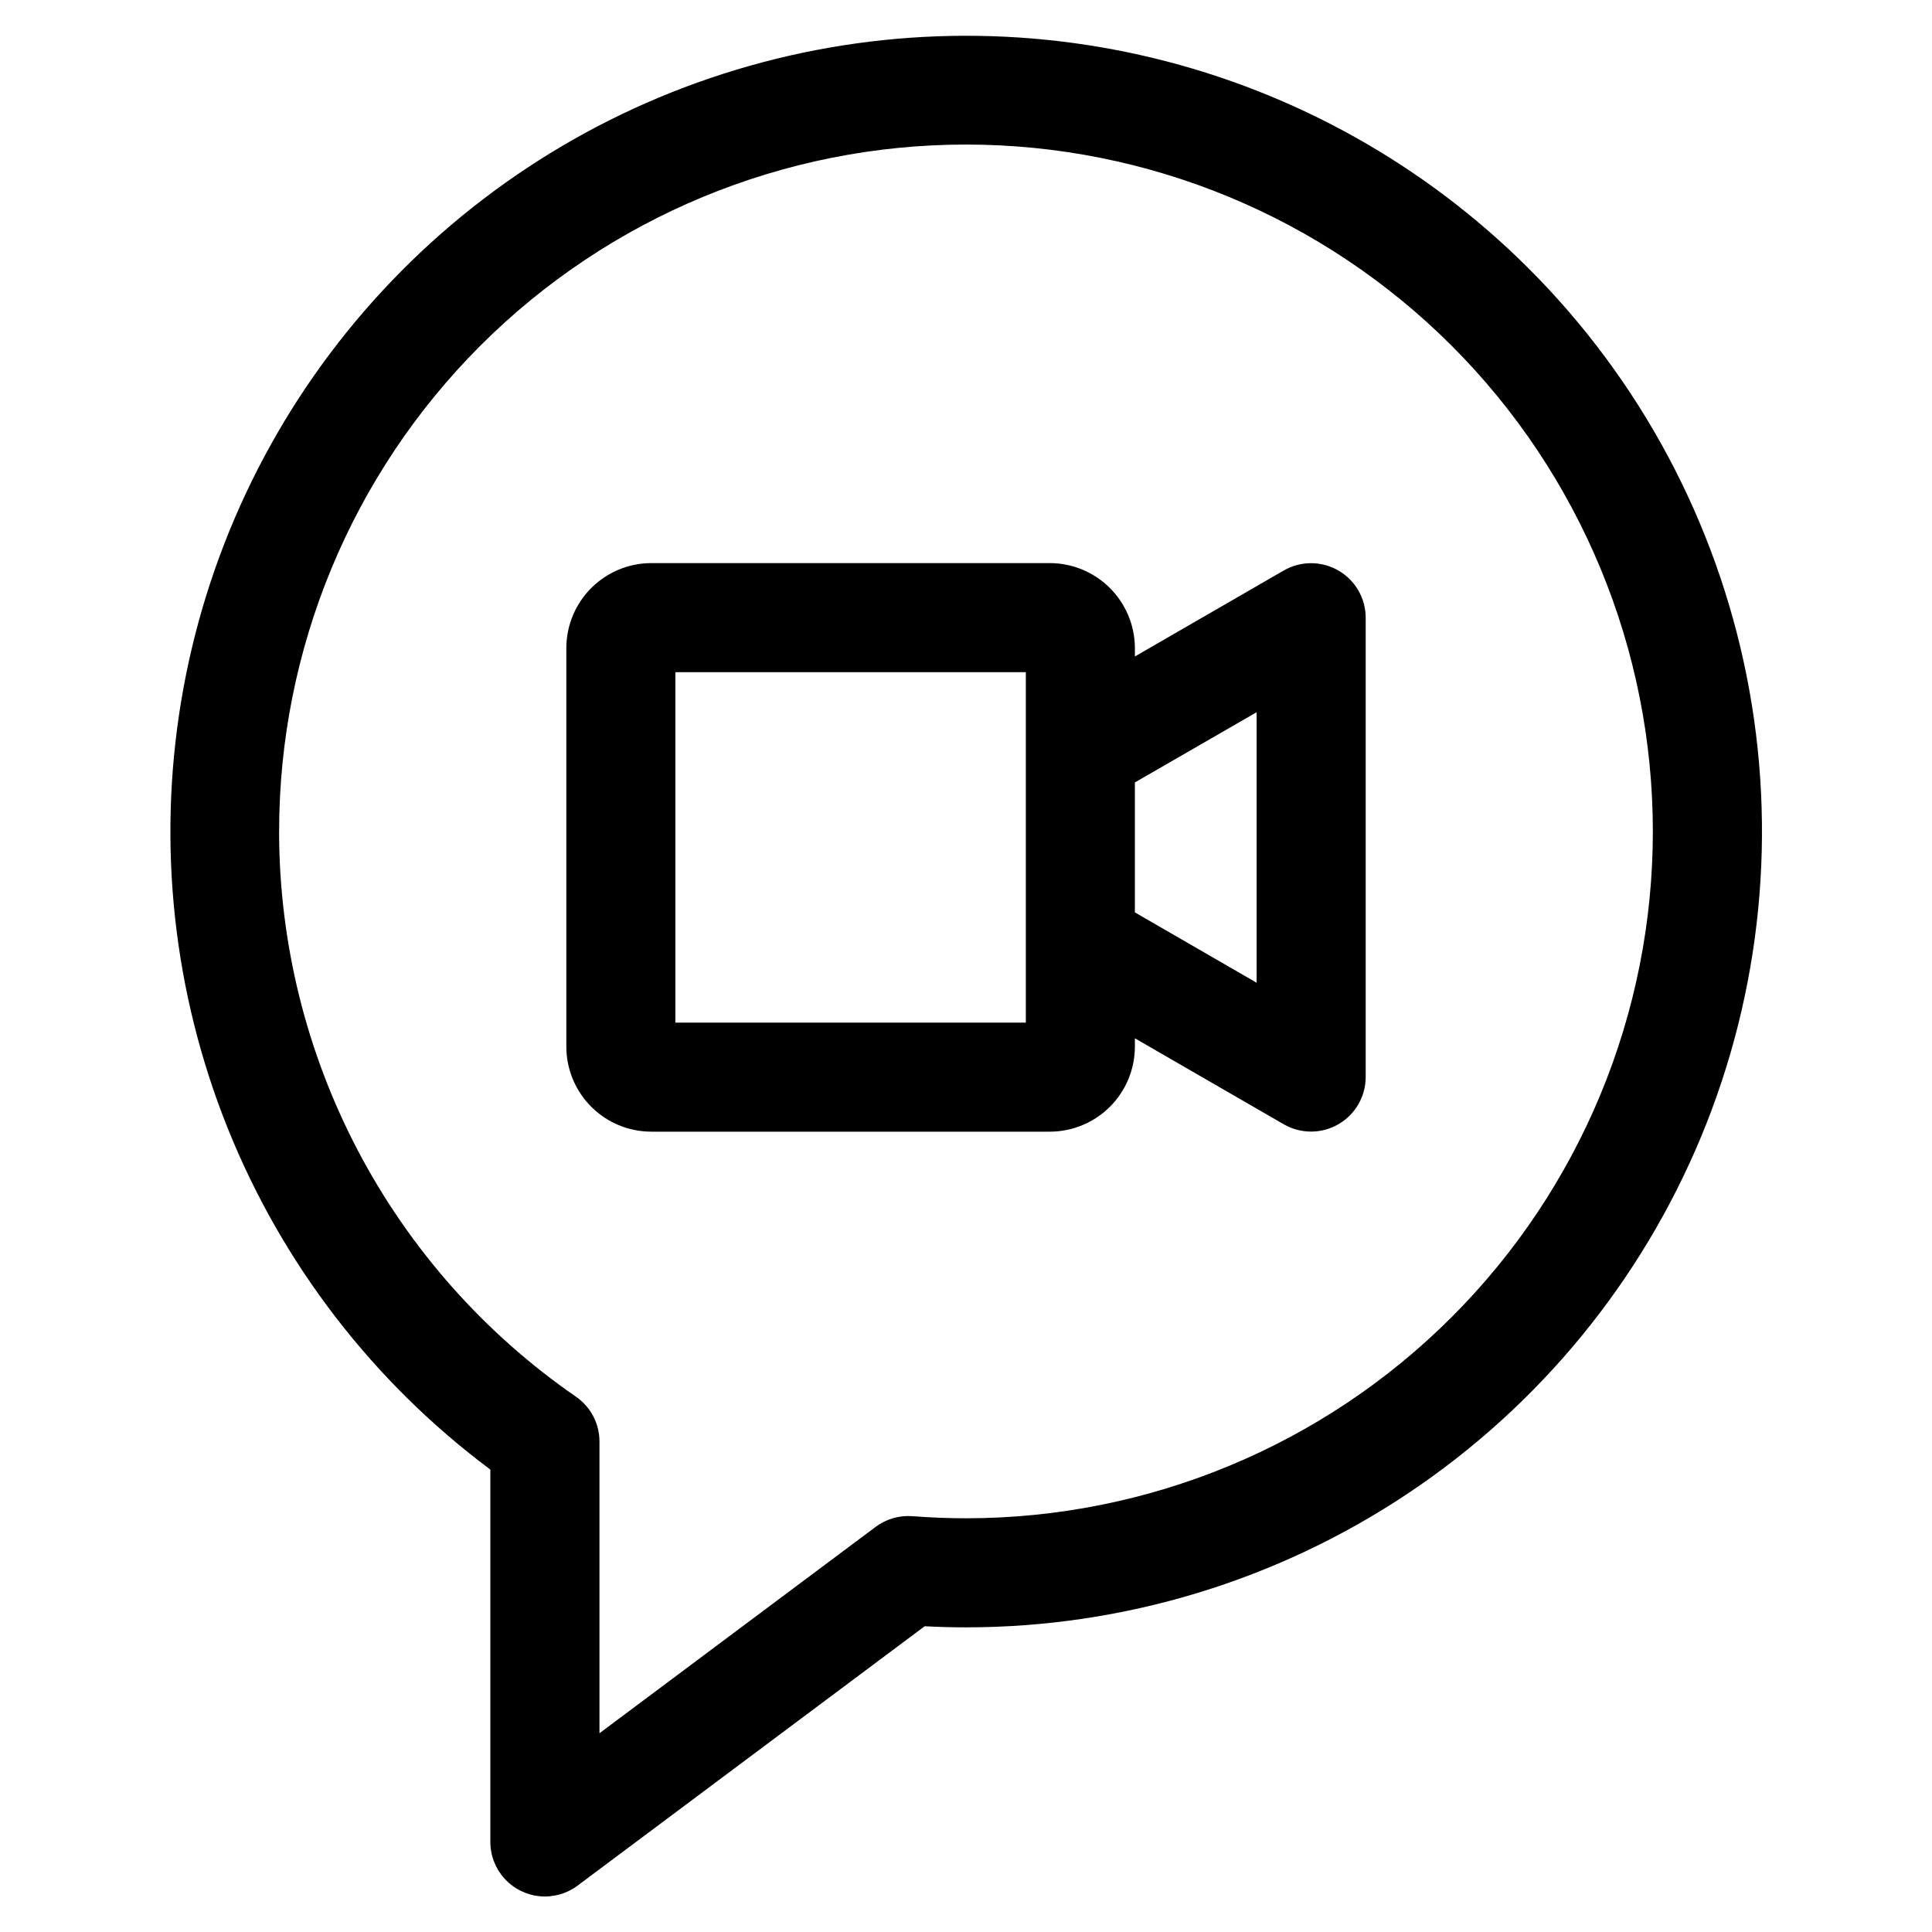
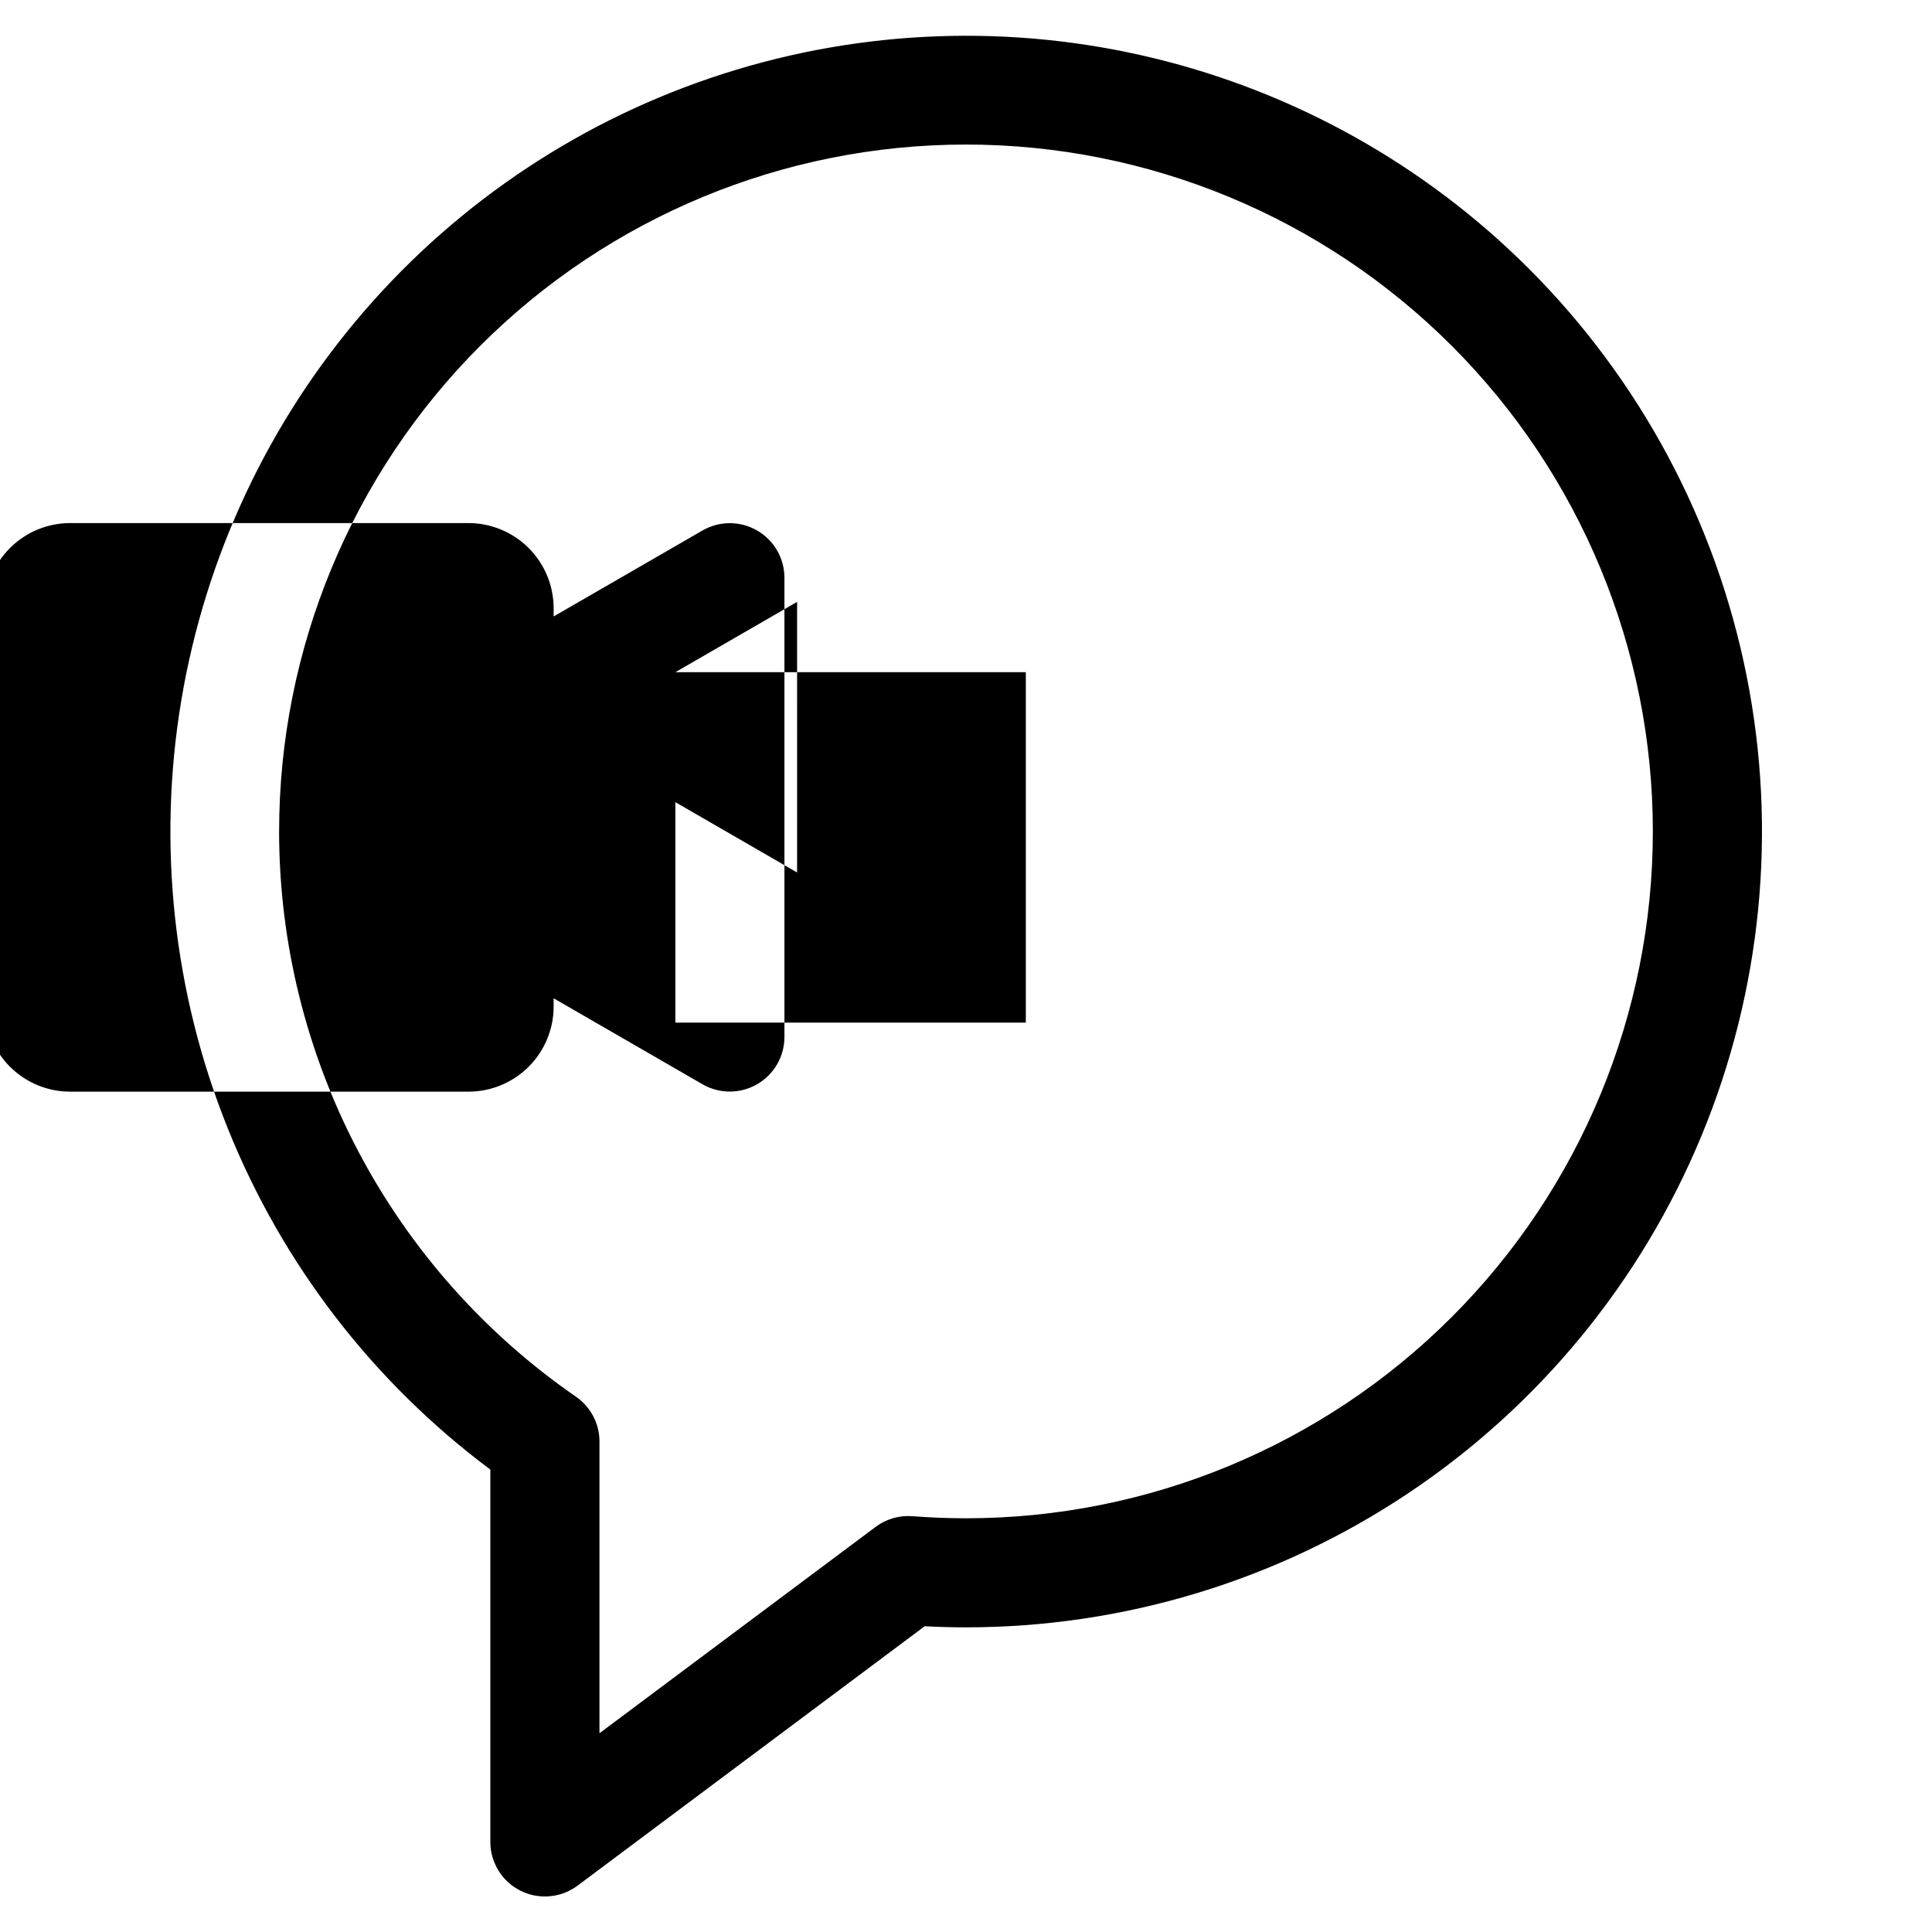
<svg xmlns="http://www.w3.org/2000/svg" fill="#000000" width="800px" height="800px" version="1.1" viewBox="144 144 512 512">
-   <path d="m217.97 364.33c0.004-48.277 19.184-94.574 53.32-128.71 34.141-34.137 80.441-53.312 128.71-53.312 48.277 0.004 94.578 19.184 128.71 53.32 34.137 34.137 53.312 80.438 53.312 128.71s-19.18 94.574-53.316 128.71c-34.137 34.137-80.438 53.312-128.71 53.312-4.676 0-9.5-0.188-14.223-0.559l-0.004 0.004c-3.477-0.262-6.93 0.746-9.719 2.836l-73.184 54.684v-77.297c0.004-4.742-2.324-9.188-6.227-11.883-24.254-16.746-44.086-39.129-57.789-65.223-13.703-26.098-20.871-55.125-20.887-84.602zm79.066 279.4 92.012-68.758c3.68 0.195 7.32 0.293 10.953 0.293 41.719 0.004 82.508-12.363 117.2-35.543 34.691-23.176 61.727-56.125 77.691-94.672s20.141-80.961 11.992-121.88c-8.145-40.918-28.242-78.504-57.75-108-27.41-27.375-61.828-46.676-99.484-55.781-37.652-9.105-77.086-7.664-113.98 4.168-36.891 11.828-69.809 33.59-95.145 62.895-25.336 29.305-42.113 65.02-48.488 103.23-6.379 38.211-2.106 77.441 12.344 113.39 14.449 35.941 38.52 67.211 69.566 90.379v98.703c0.008 3.59 1.348 7.047 3.762 9.703 2.414 2.656 5.731 4.316 9.301 4.664 3.57 0.348 7.144-0.648 10.023-2.789zm25.945-321.59v92.871h92.875v-92.871zm154.04 10.605-32.262 18.609v34.438l32.258 18.641 0.004-71.715zm-160.4 111.16h105.6c5.973-0.008 11.699-2.383 15.926-6.606 4.223-4.223 6.602-9.949 6.613-15.922v-2.215l39.484 22.805c4.473 2.562 9.973 2.555 14.438-0.023 4.469-2.578 7.227-7.336 7.242-12.492v-121.77c-0.016-5.156-2.773-9.914-7.242-12.492-4.465-2.578-9.965-2.586-14.438-0.023l-39.484 22.805v-2.207c-0.012-5.973-2.391-11.699-6.613-15.922-4.227-4.227-9.949-6.606-15.926-6.617h-105.6c-5.977 0.004-11.707 2.383-15.934 6.609-4.223 4.227-6.598 9.953-6.602 15.93v105.61c0.004 5.977 2.379 11.707 6.602 15.93 4.227 4.223 9.957 6.598 15.934 6.598z" fill-rule="evenodd" />
+   <path d="m217.97 364.33c0.004-48.277 19.184-94.574 53.32-128.71 34.141-34.137 80.441-53.312 128.71-53.312 48.277 0.004 94.578 19.184 128.71 53.32 34.137 34.137 53.312 80.438 53.312 128.71s-19.18 94.574-53.316 128.71c-34.137 34.137-80.438 53.312-128.71 53.312-4.676 0-9.5-0.188-14.223-0.559l-0.004 0.004c-3.477-0.262-6.93 0.746-9.719 2.836l-73.184 54.684v-77.297c0.004-4.742-2.324-9.188-6.227-11.883-24.254-16.746-44.086-39.129-57.789-65.223-13.703-26.098-20.871-55.125-20.887-84.602zm79.066 279.4 92.012-68.758c3.68 0.195 7.32 0.293 10.953 0.293 41.719 0.004 82.508-12.363 117.2-35.543 34.691-23.176 61.727-56.125 77.691-94.672s20.141-80.961 11.992-121.88c-8.145-40.918-28.242-78.504-57.75-108-27.41-27.375-61.828-46.676-99.484-55.781-37.652-9.105-77.086-7.664-113.98 4.168-36.891 11.828-69.809 33.59-95.145 62.895-25.336 29.305-42.113 65.02-48.488 103.23-6.379 38.211-2.106 77.441 12.344 113.39 14.449 35.941 38.52 67.211 69.566 90.379v98.703c0.008 3.59 1.348 7.047 3.762 9.703 2.414 2.656 5.731 4.316 9.301 4.664 3.57 0.348 7.144-0.648 10.023-2.789zm25.945-321.59v92.871h92.875v-92.871zv34.438l32.258 18.641 0.004-71.715zm-160.4 111.16h105.6c5.973-0.008 11.699-2.383 15.926-6.606 4.223-4.223 6.602-9.949 6.613-15.922v-2.215l39.484 22.805c4.473 2.562 9.973 2.555 14.438-0.023 4.469-2.578 7.227-7.336 7.242-12.492v-121.77c-0.016-5.156-2.773-9.914-7.242-12.492-4.465-2.578-9.965-2.586-14.438-0.023l-39.484 22.805v-2.207c-0.012-5.973-2.391-11.699-6.613-15.922-4.227-4.227-9.949-6.606-15.926-6.617h-105.6c-5.977 0.004-11.707 2.383-15.934 6.609-4.223 4.227-6.598 9.953-6.602 15.93v105.61c0.004 5.977 2.379 11.707 6.602 15.93 4.227 4.223 9.957 6.598 15.934 6.598z" fill-rule="evenodd" />
</svg>